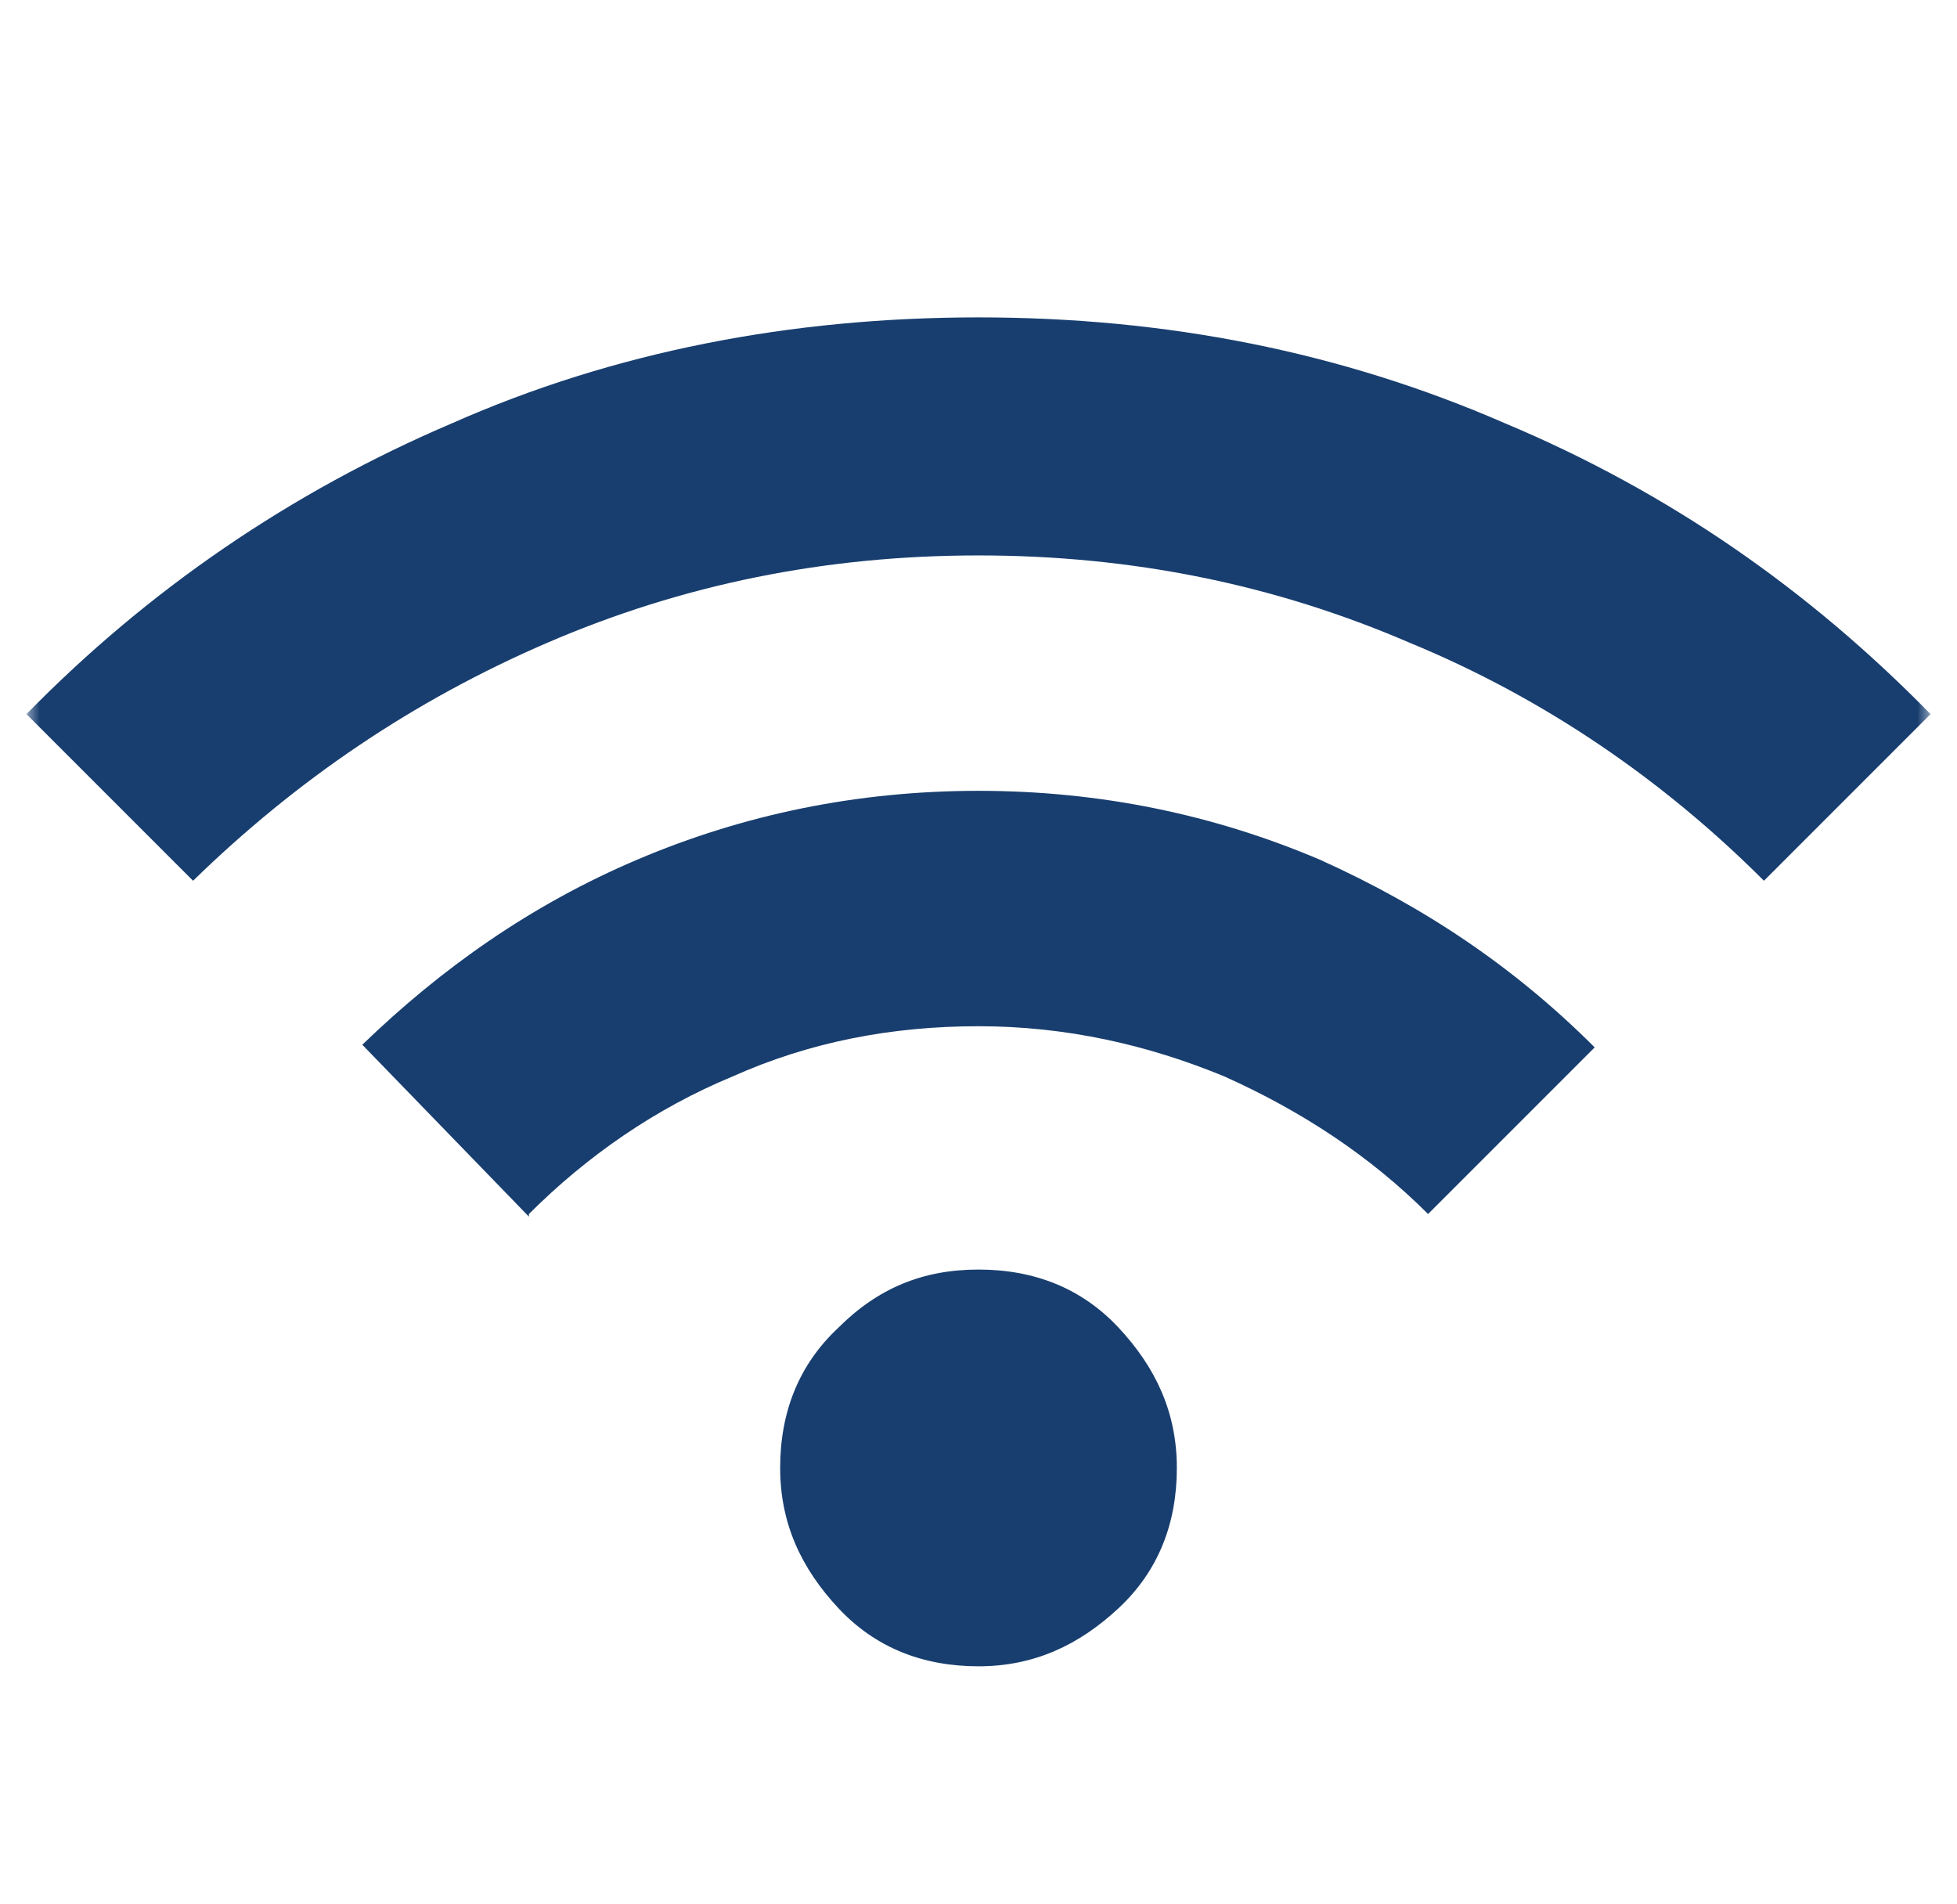
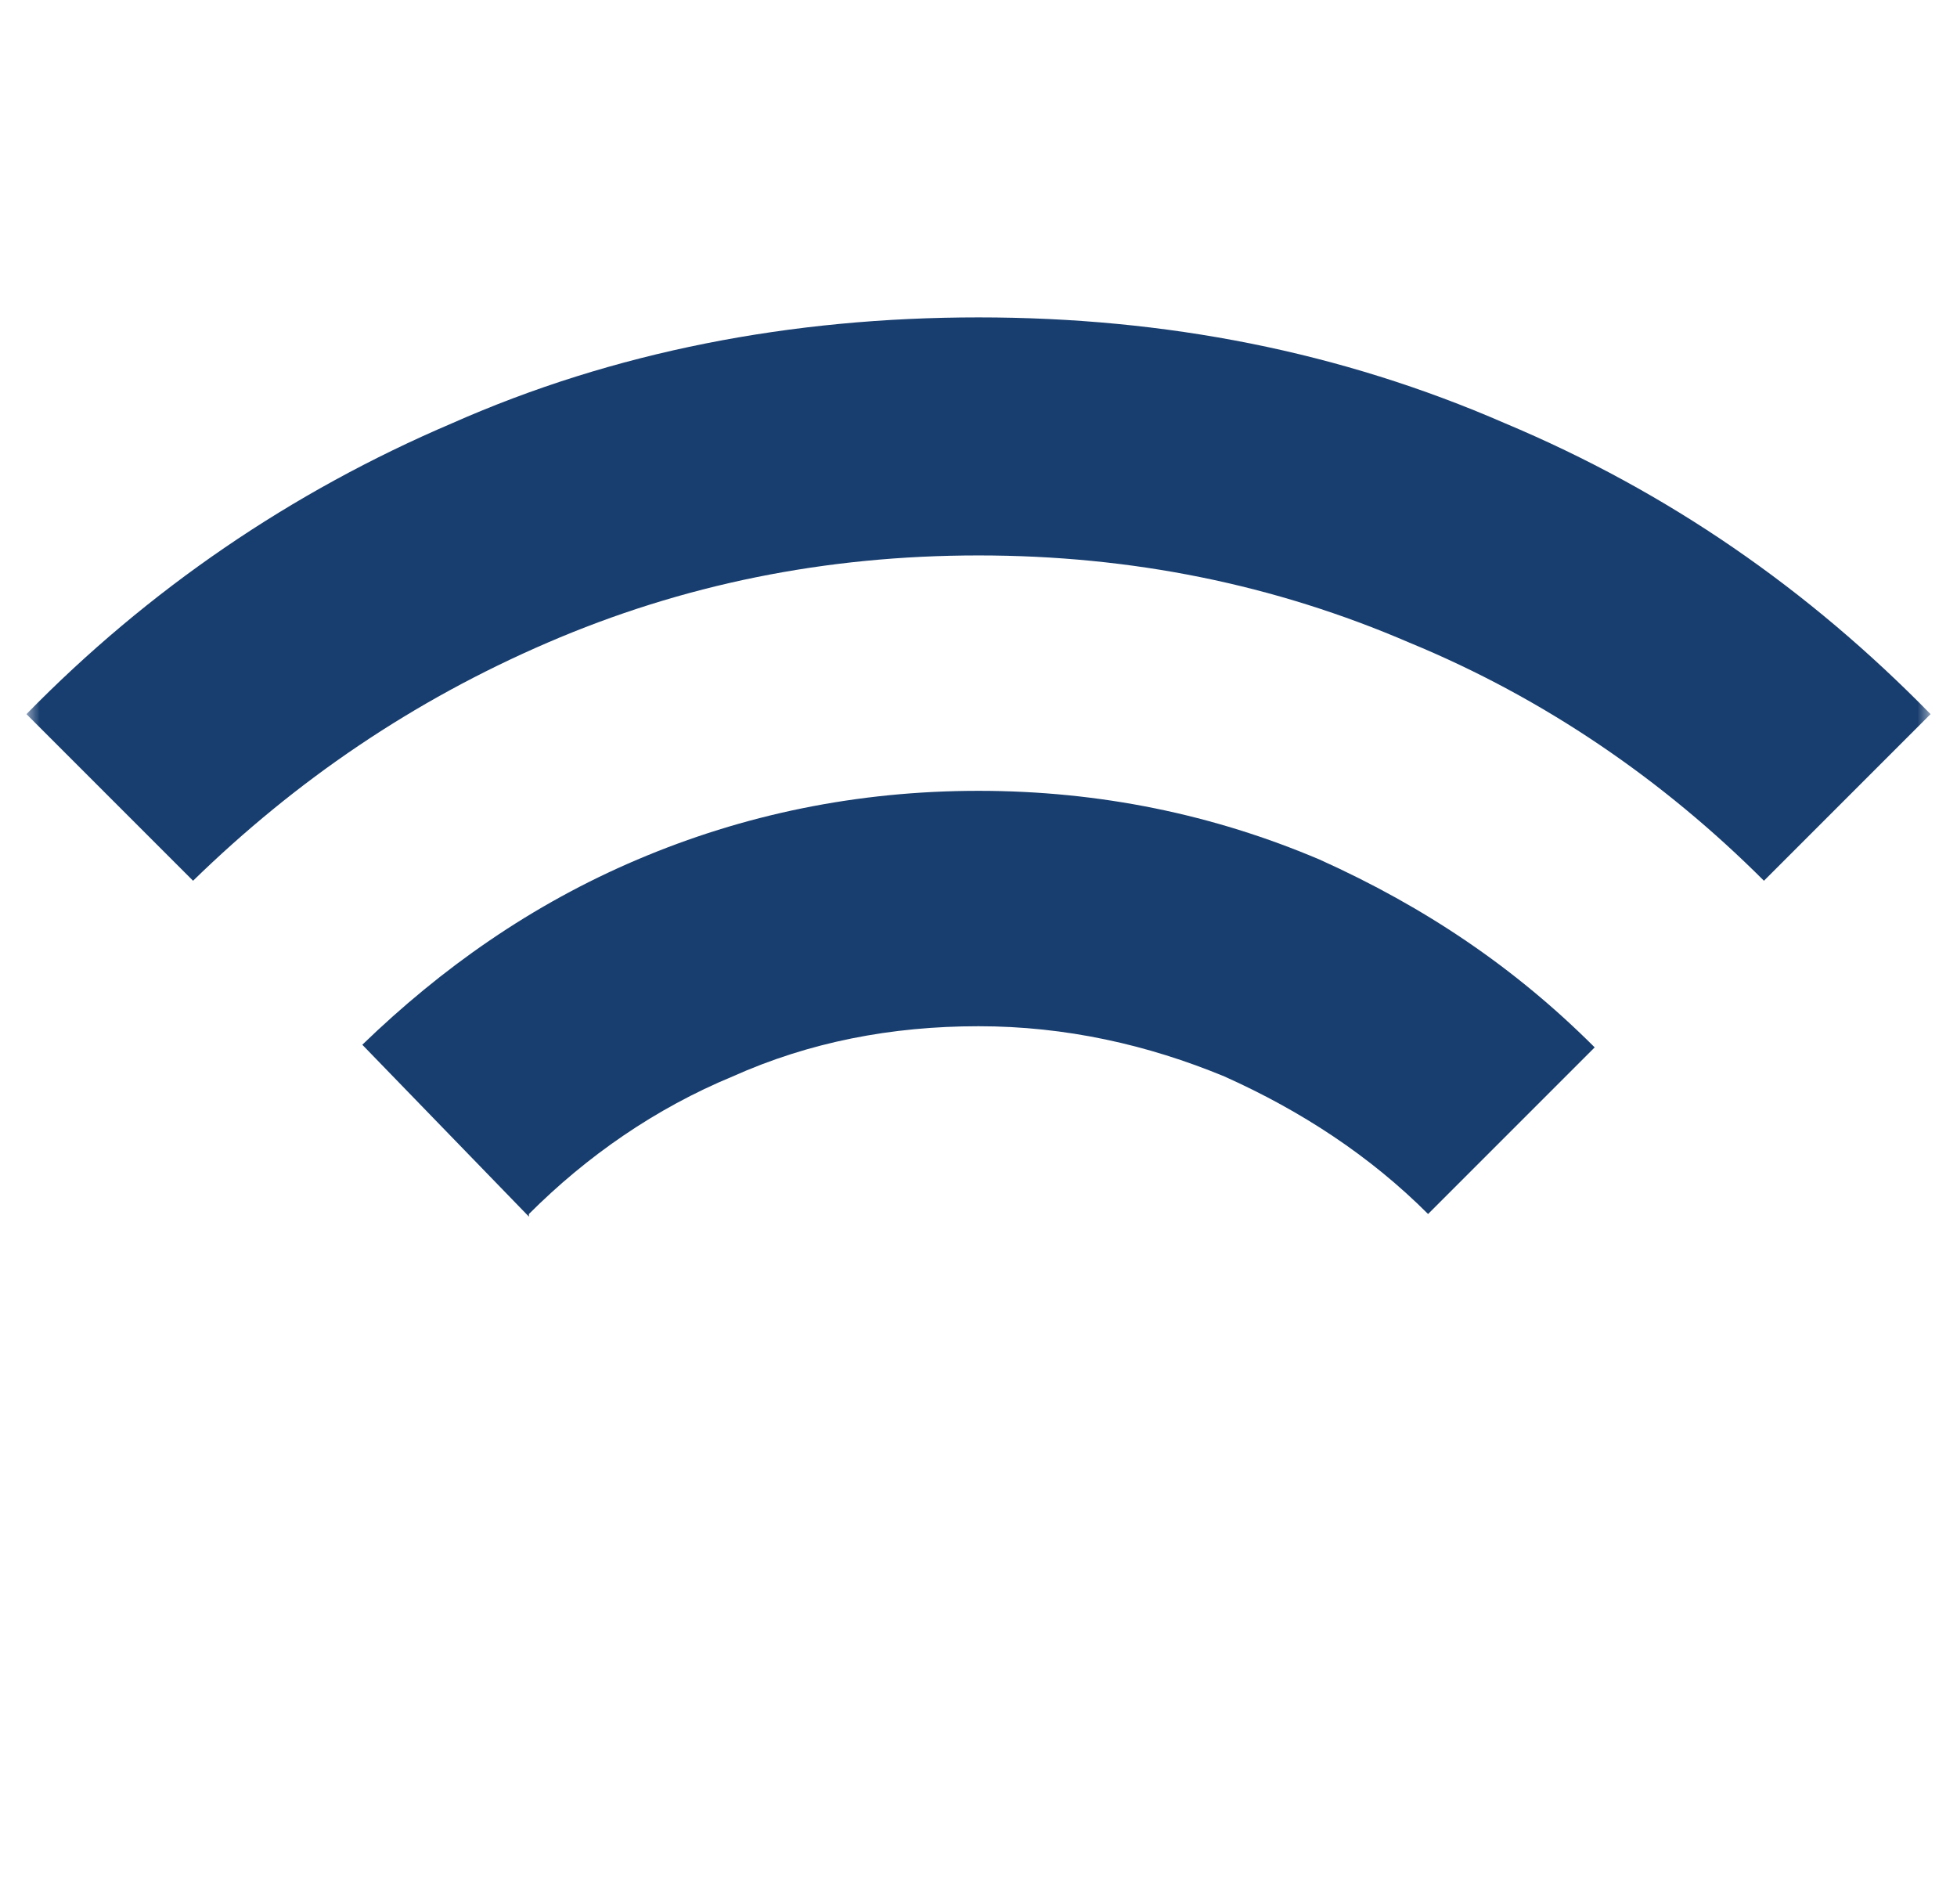
<svg xmlns="http://www.w3.org/2000/svg" width="74" height="72" viewBox="0 0 74 72" fill="none">
  <mask id="mask0_3404_2164" style="mask-type:luminance" maskUnits="userSpaceOnUse" x="1" y="0" width="72" height="72">
    <path d="M73 0H1V72H73V0Z" fill="white" />
  </mask>
  <g mask="url(#mask0_3404_2164)">
    <path d="M20 46L13.7 39.5C16.7 36.6 20.1 34.2 24.1 32.5C28.1 30.8 32.4 29.9 37 29.9C41.6 29.9 45.9 30.8 49.9 32.5C53.9 34.3 57.3 36.6 60.3 39.6L54 45.9C51.8 43.7 49.2 42 46.3 40.7C43.4 39.5 40.3 38.8 37 38.8C33.7 38.8 30.6 39.4 27.7 40.7C24.8 41.9 22.2 43.7 20 45.9V46ZM7.3 33.3L1 27C5.6 22.3 11 18.6 17.1 16C23.2 13.3 29.9 12 37 12C44.1 12 50.7 13.3 56.9 16C63.1 18.6 68.4 22.3 73 27L66.7 33.3C62.9 29.5 58.4 26.4 53.3 24.3C48.2 22.1 42.8 21 37 21C31.2 21 25.8 22.1 20.7 24.3C15.6 26.5 11.2 29.5 7.3 33.3Z" fill="#183E6F" />
  </g>
-   <path d="M37 63C34.9 63 33.1 62.3 31.7 60.8C30.3 59.3 29.5 57.6 29.5 55.5C29.5 53.4 30.2 51.6 31.7 50.2C33.2 48.7 34.9 48 37 48C39.1 48 40.9 48.7 42.3 50.2C43.7 51.7 44.5 53.4 44.5 55.5C44.5 57.6 43.8 59.4 42.3 60.8C40.8 62.2 39.1 63 37 63Z" fill="#183E6F" />
</svg>